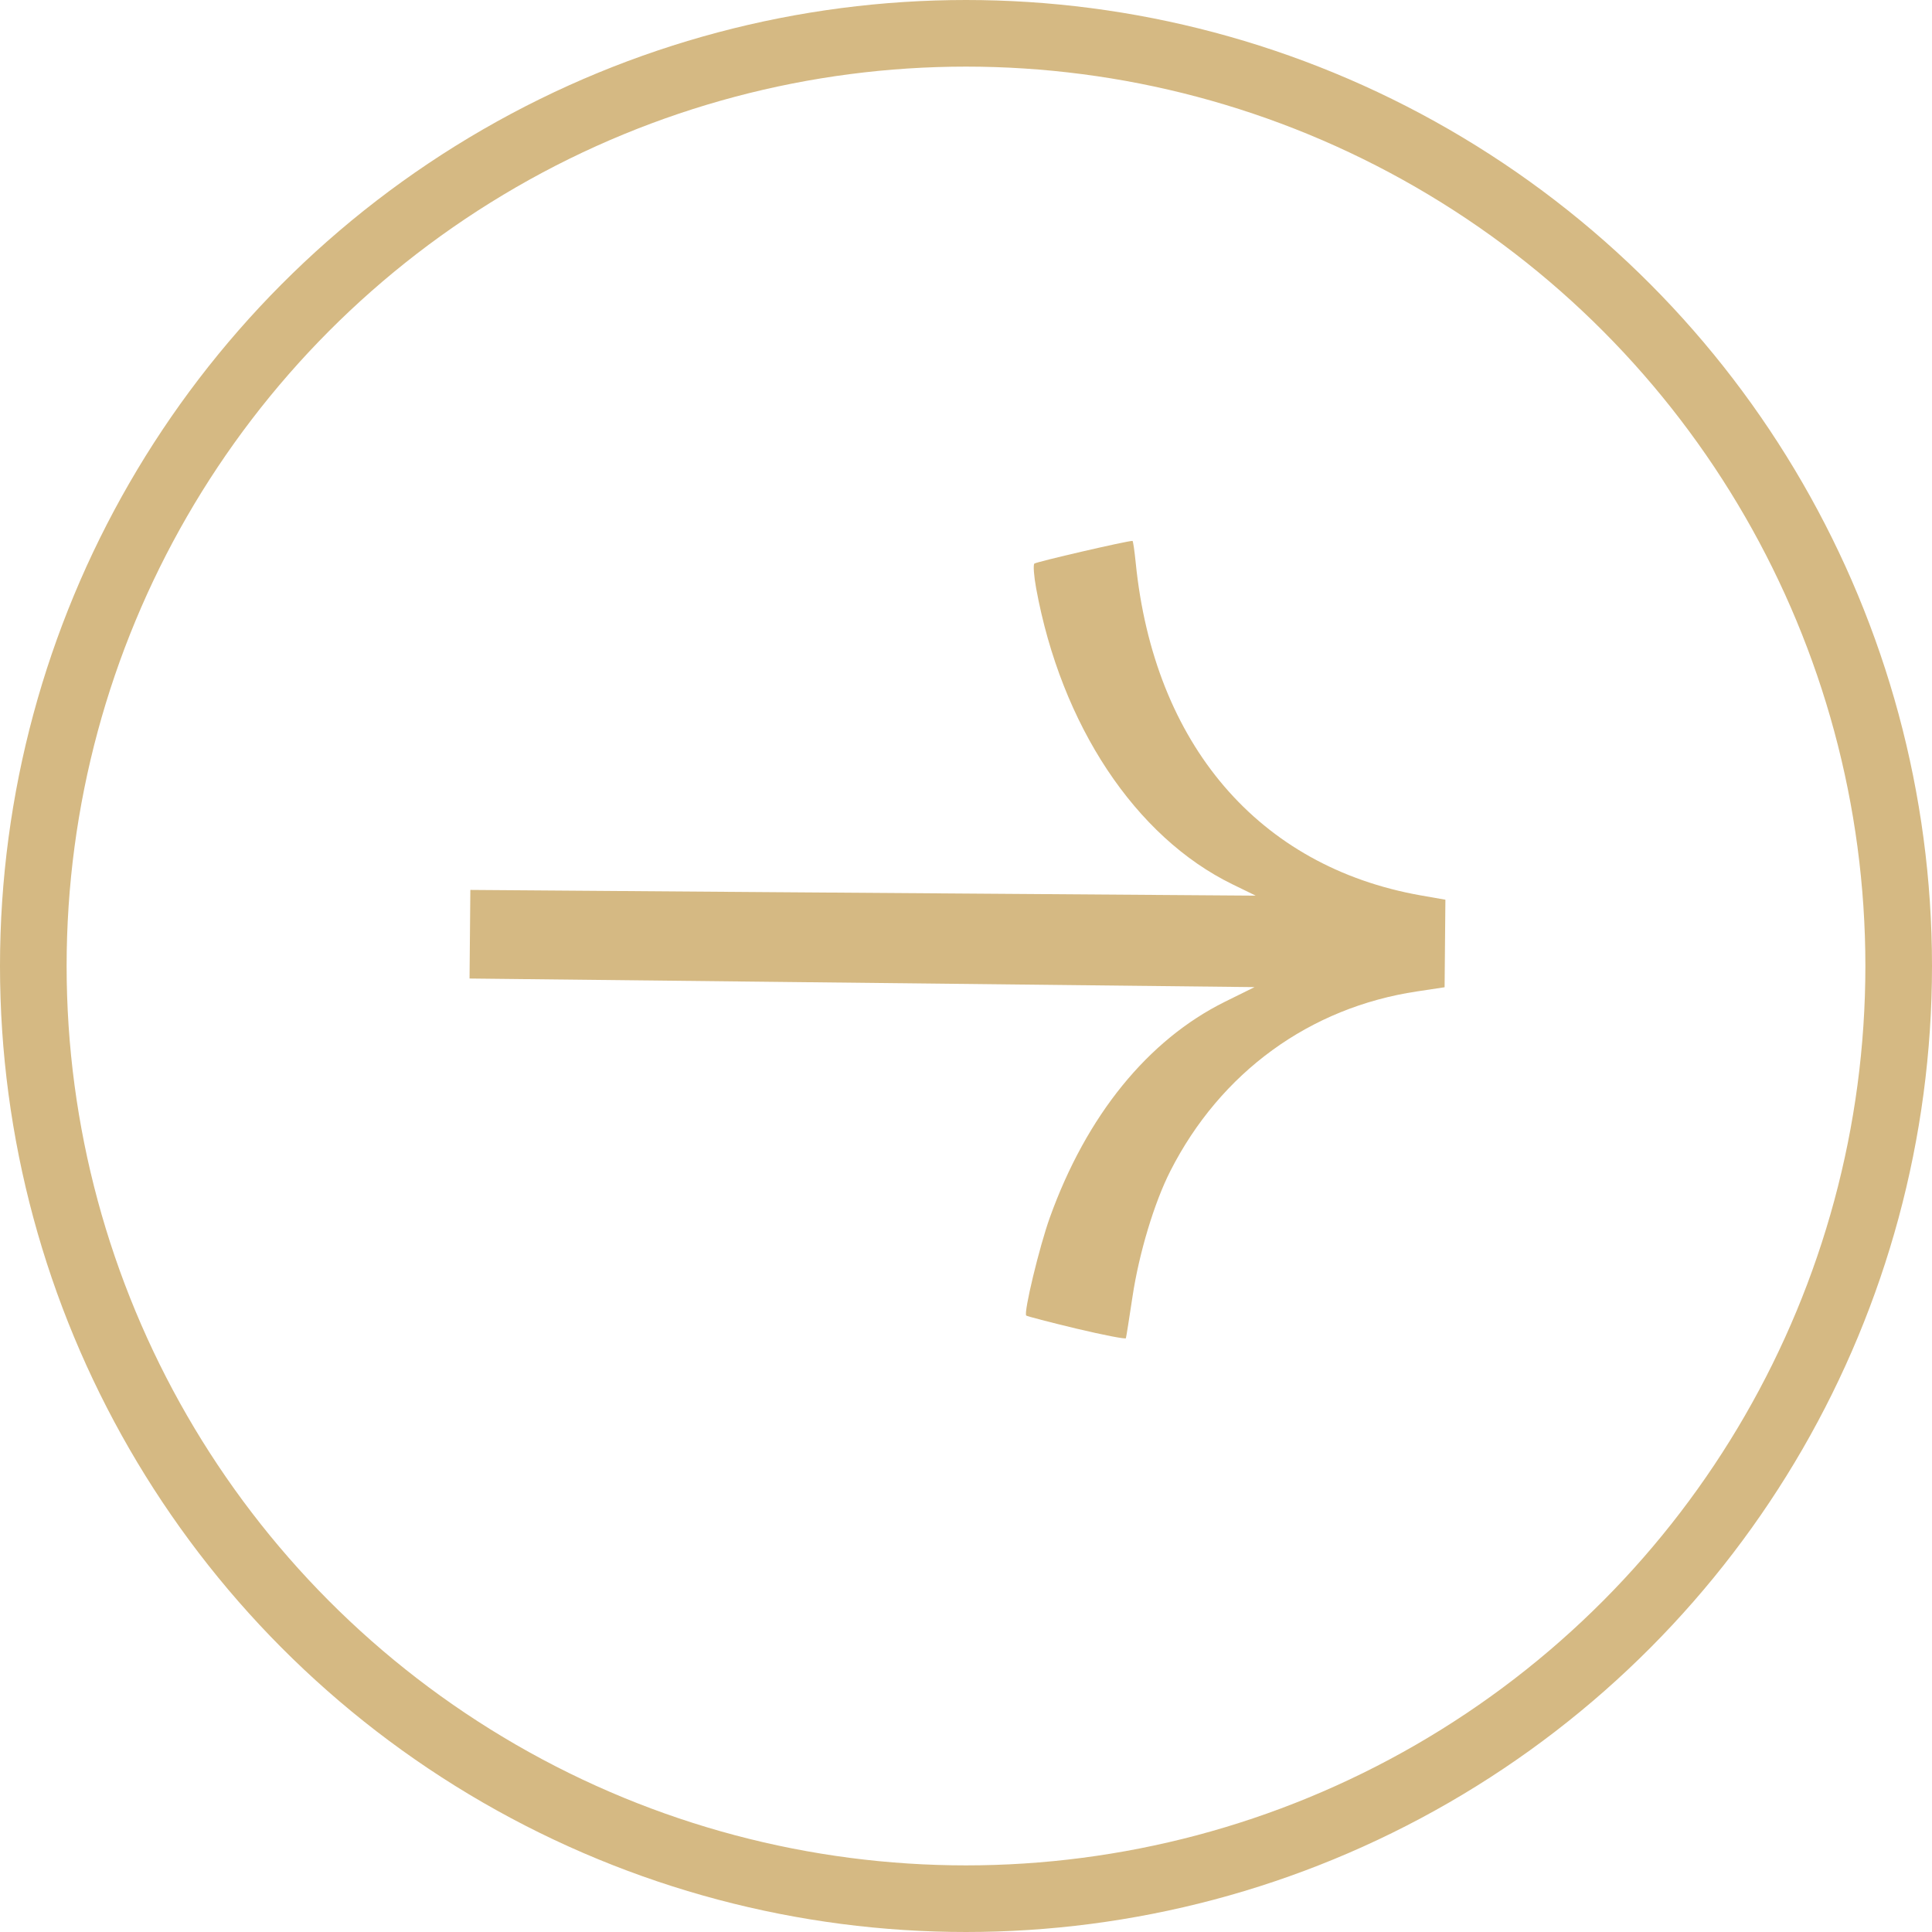
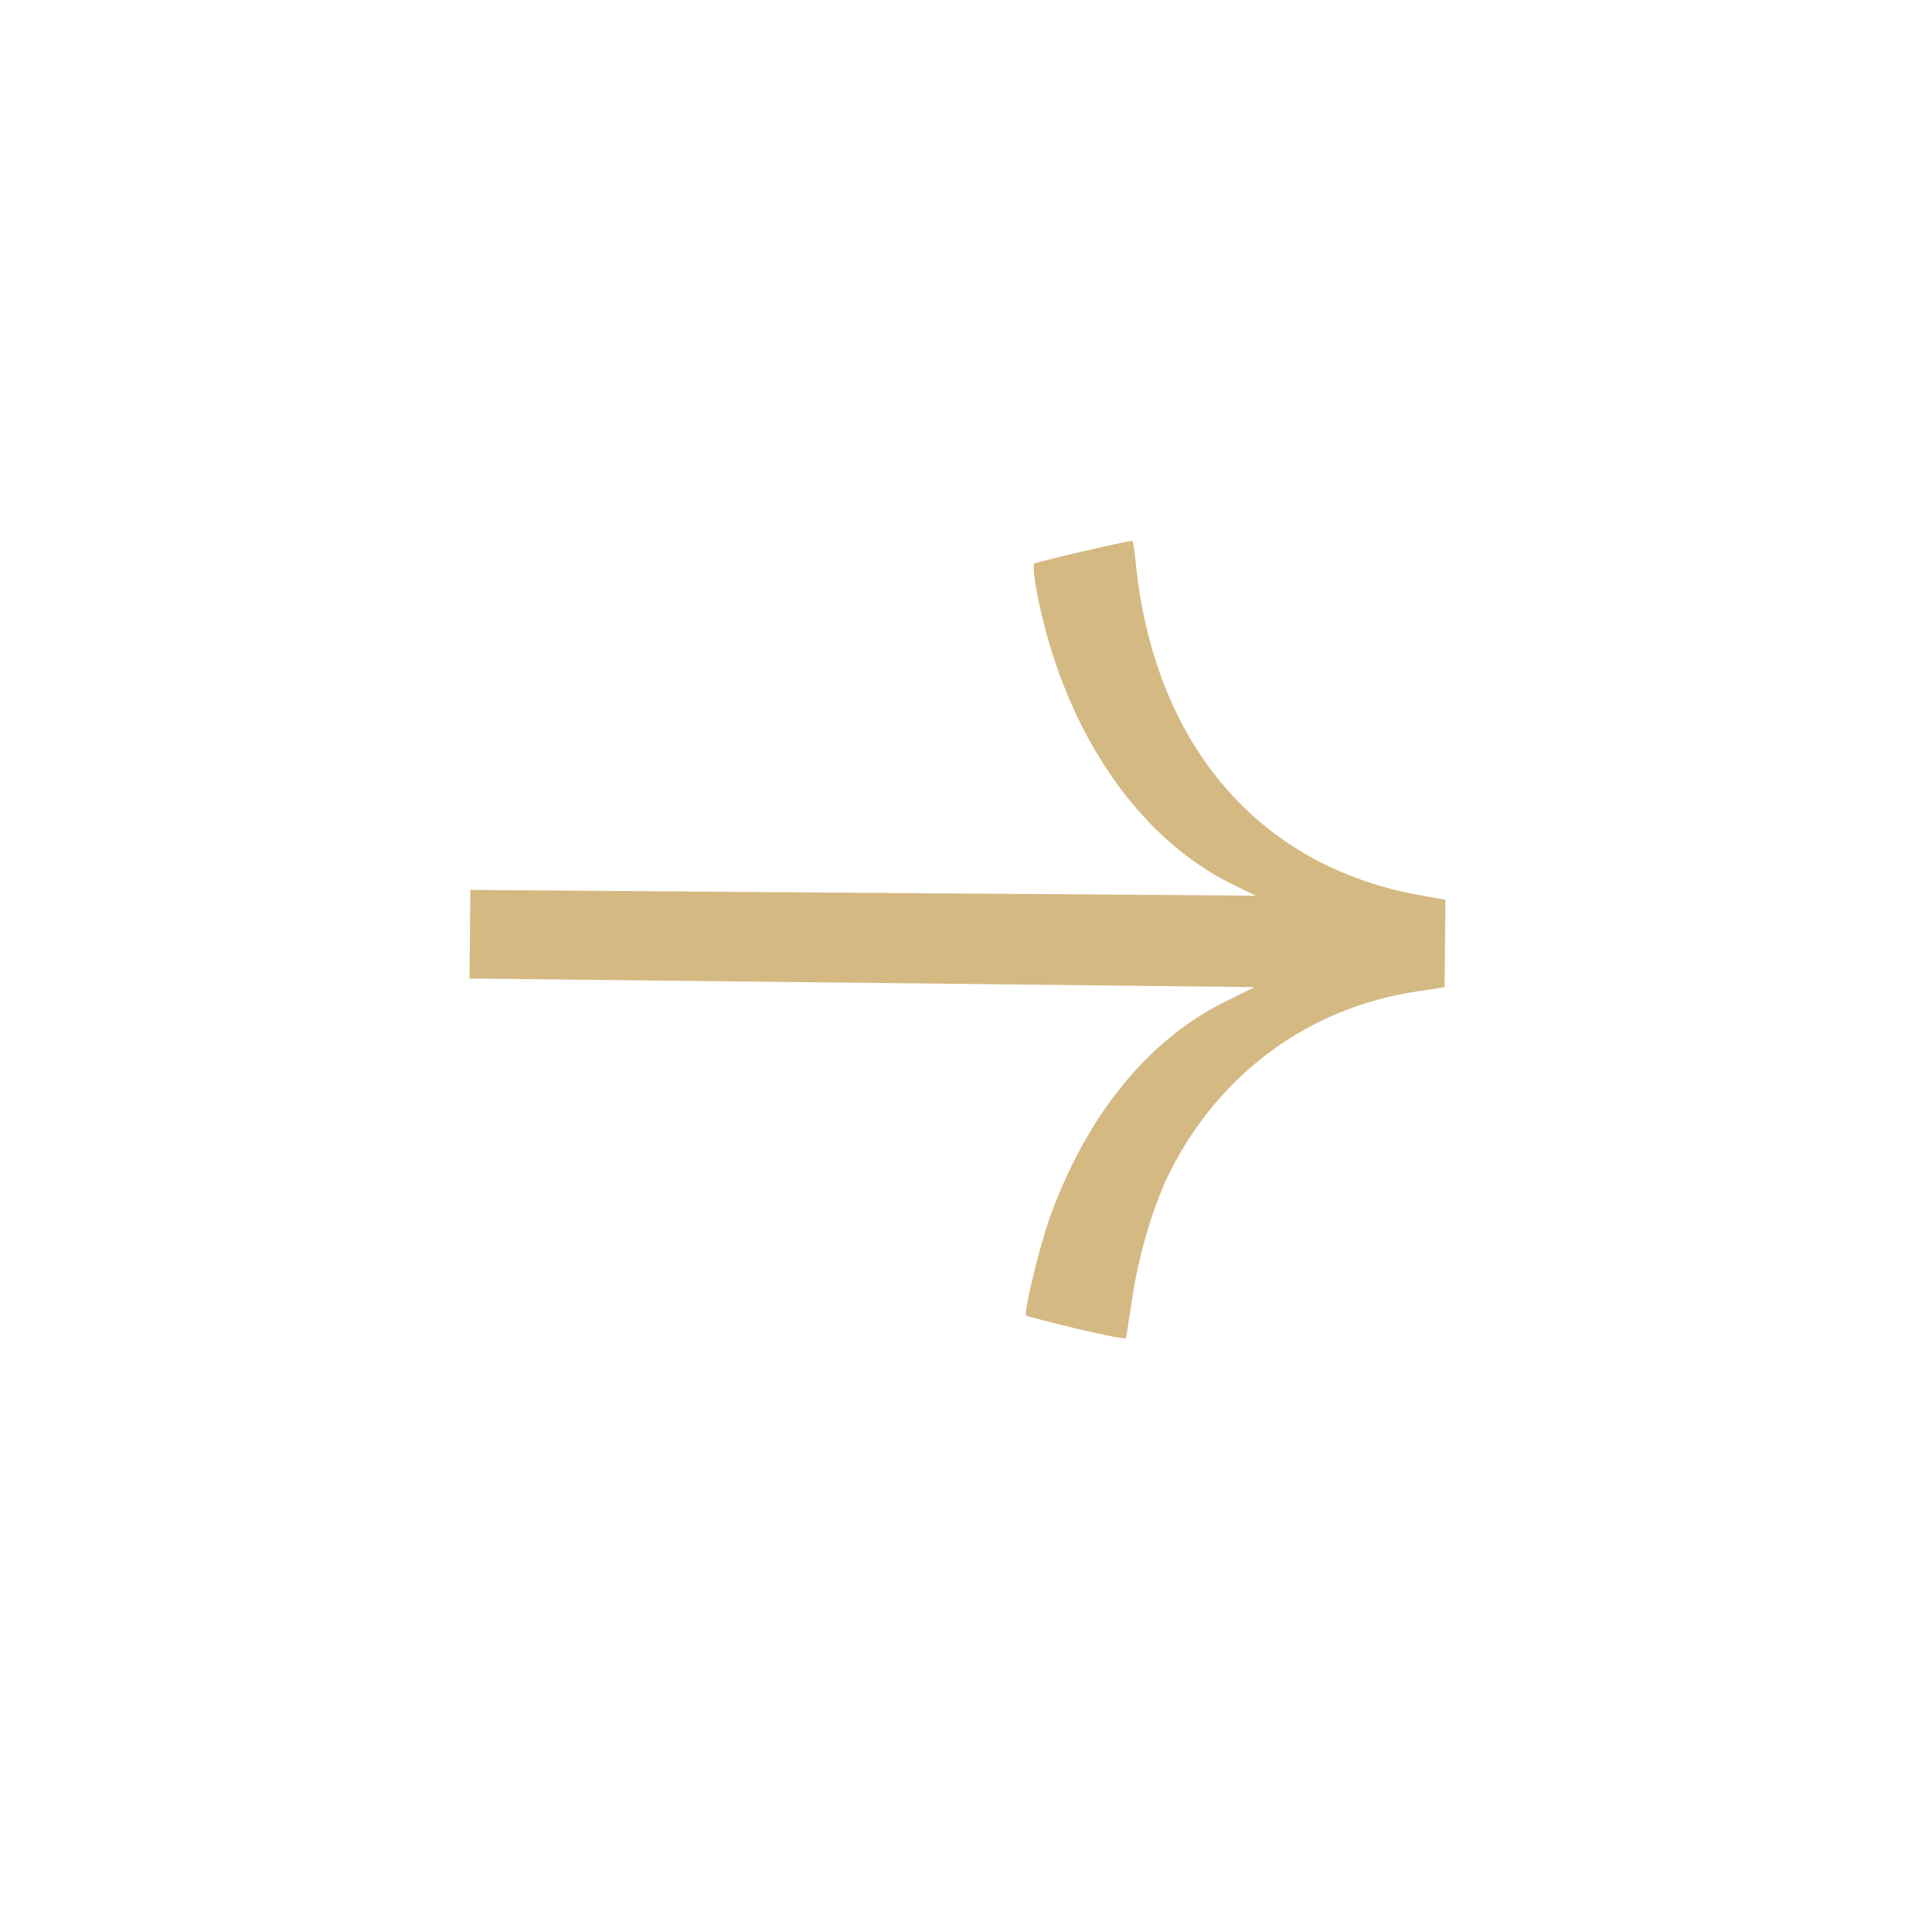
<svg xmlns="http://www.w3.org/2000/svg" width="29" height="29" viewBox="0 0 29 29" fill="none">
-   <circle cx="14.5" cy="14.5" r="14" stroke="#D5B983" />
  <path d="M15.404 19.747C15.415 19.758 15.754 19.846 16.157 19.943C16.561 20.039 16.895 20.104 16.9 20.087C16.906 20.07 16.95 19.79 16.999 19.465C17.097 18.812 17.326 18.051 17.568 17.576C18.322 16.095 19.659 15.122 21.273 14.881L21.684 14.819L21.69 14.162L21.696 13.505L21.325 13.44C18.892 13.009 17.32 11.172 17.047 8.443C17.029 8.265 17.008 8.119 16.999 8.119C16.916 8.118 15.552 8.434 15.526 8.46C15.507 8.478 15.519 8.645 15.553 8.831C15.929 10.884 17.042 12.563 18.5 13.274L18.849 13.444L11.627 13.392L7.06 13.358L7.048 14.688L11.627 14.738L18.831 14.817L18.386 15.037C17.23 15.61 16.309 16.745 15.759 18.274C15.602 18.71 15.363 19.704 15.404 19.747Z" fill="#D5B983" />
</svg>